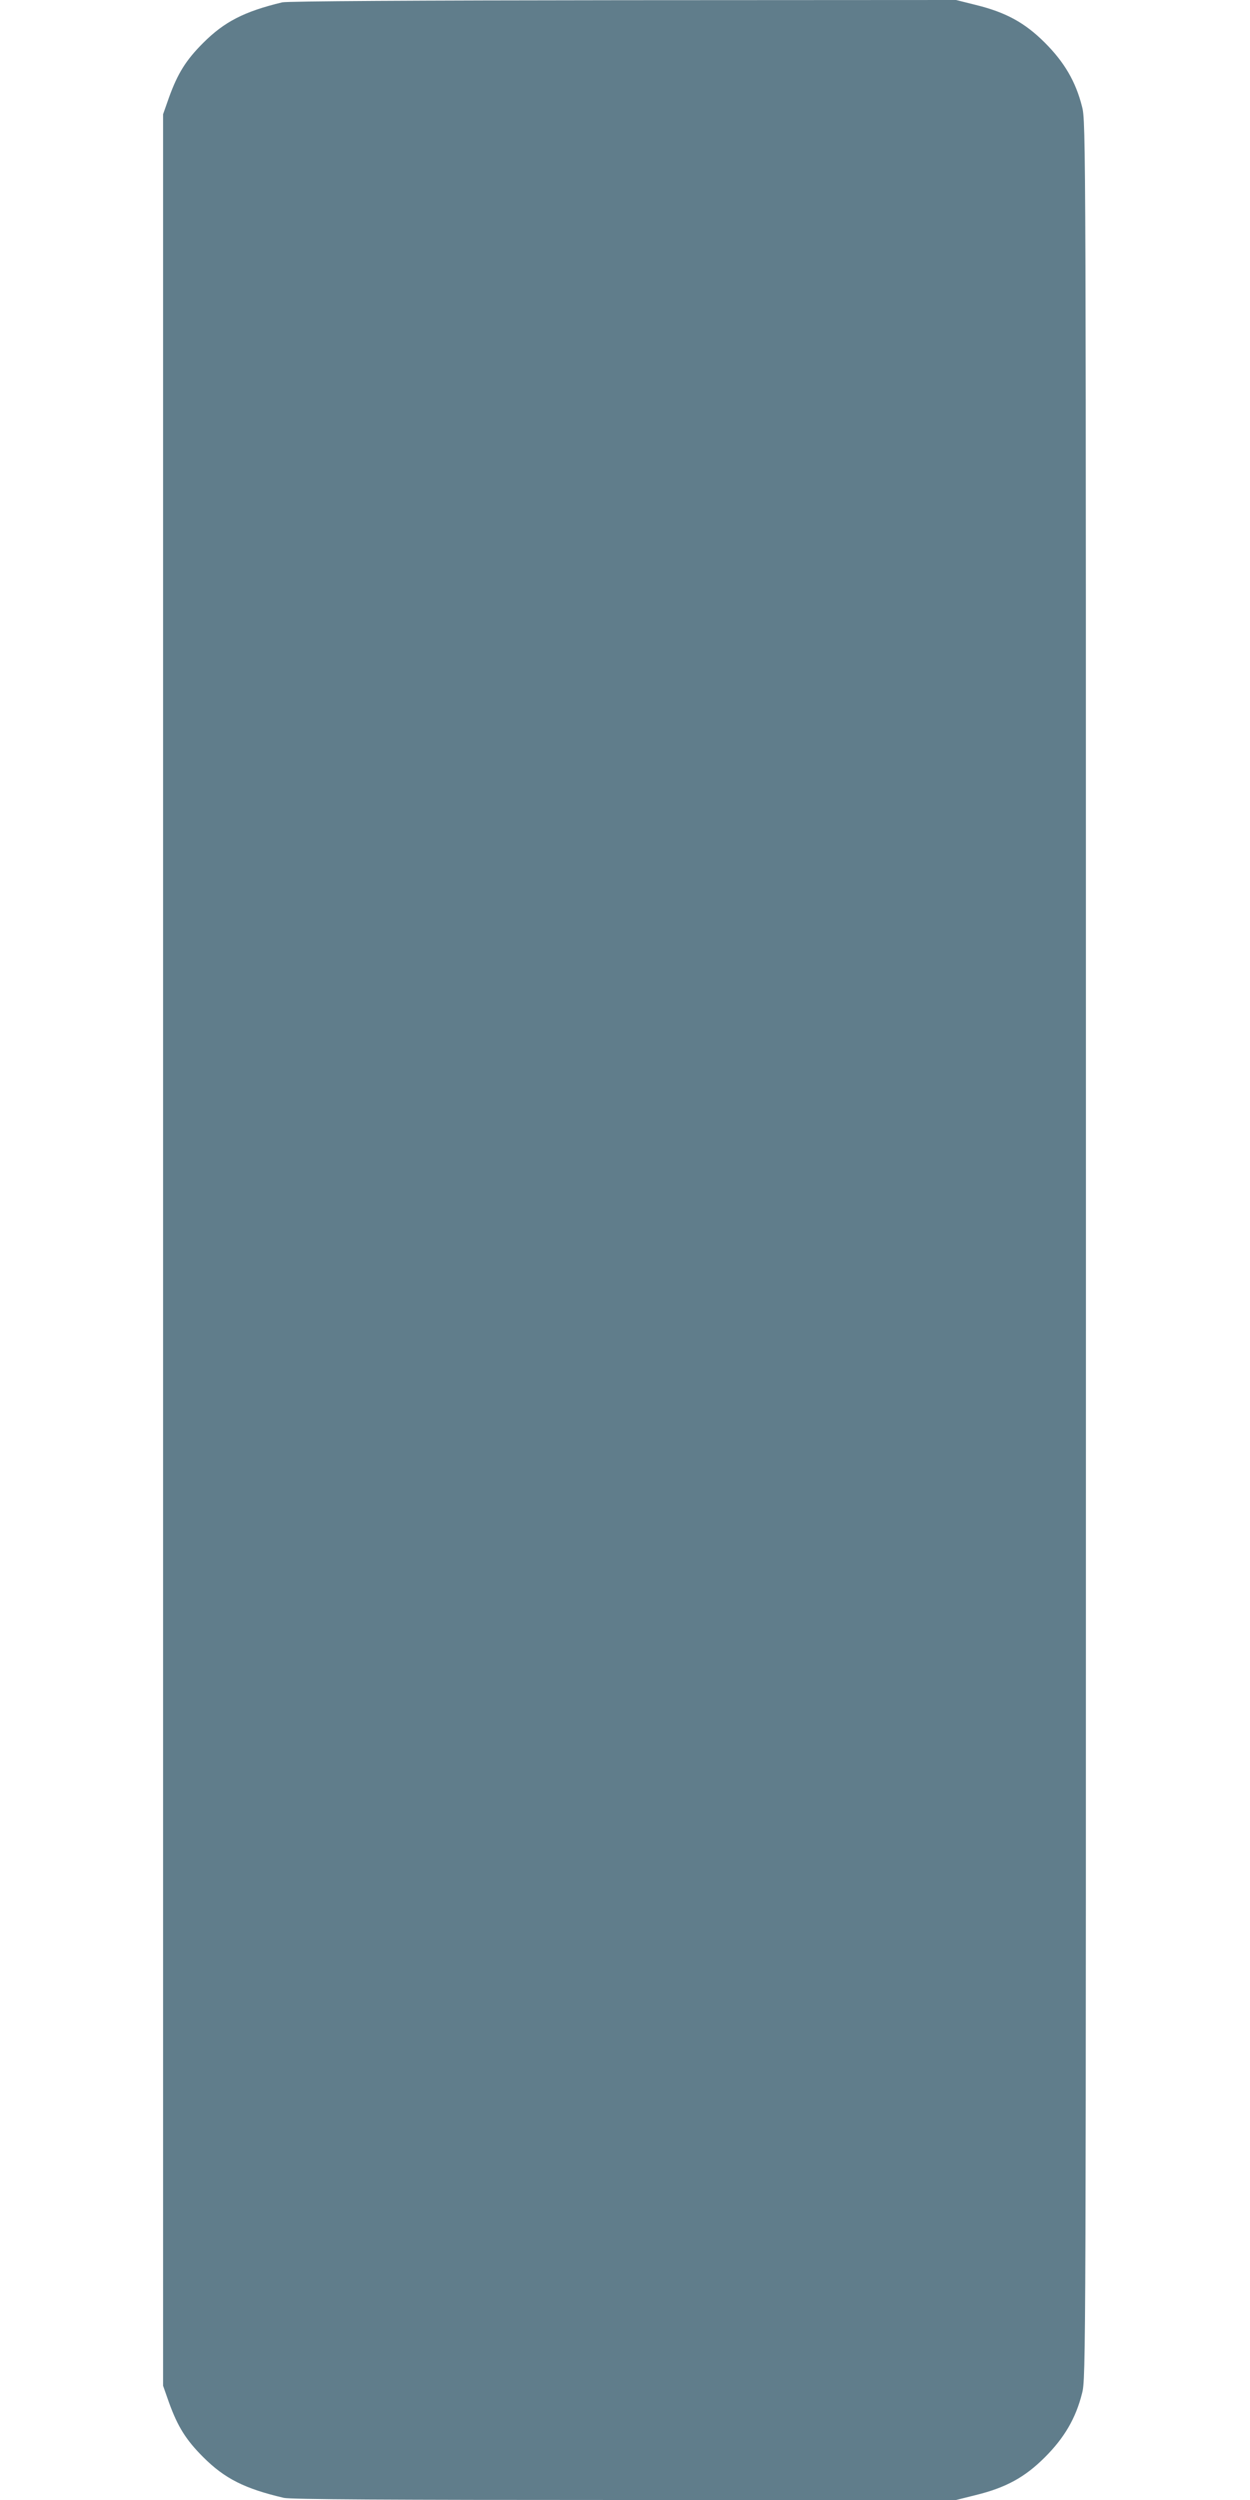
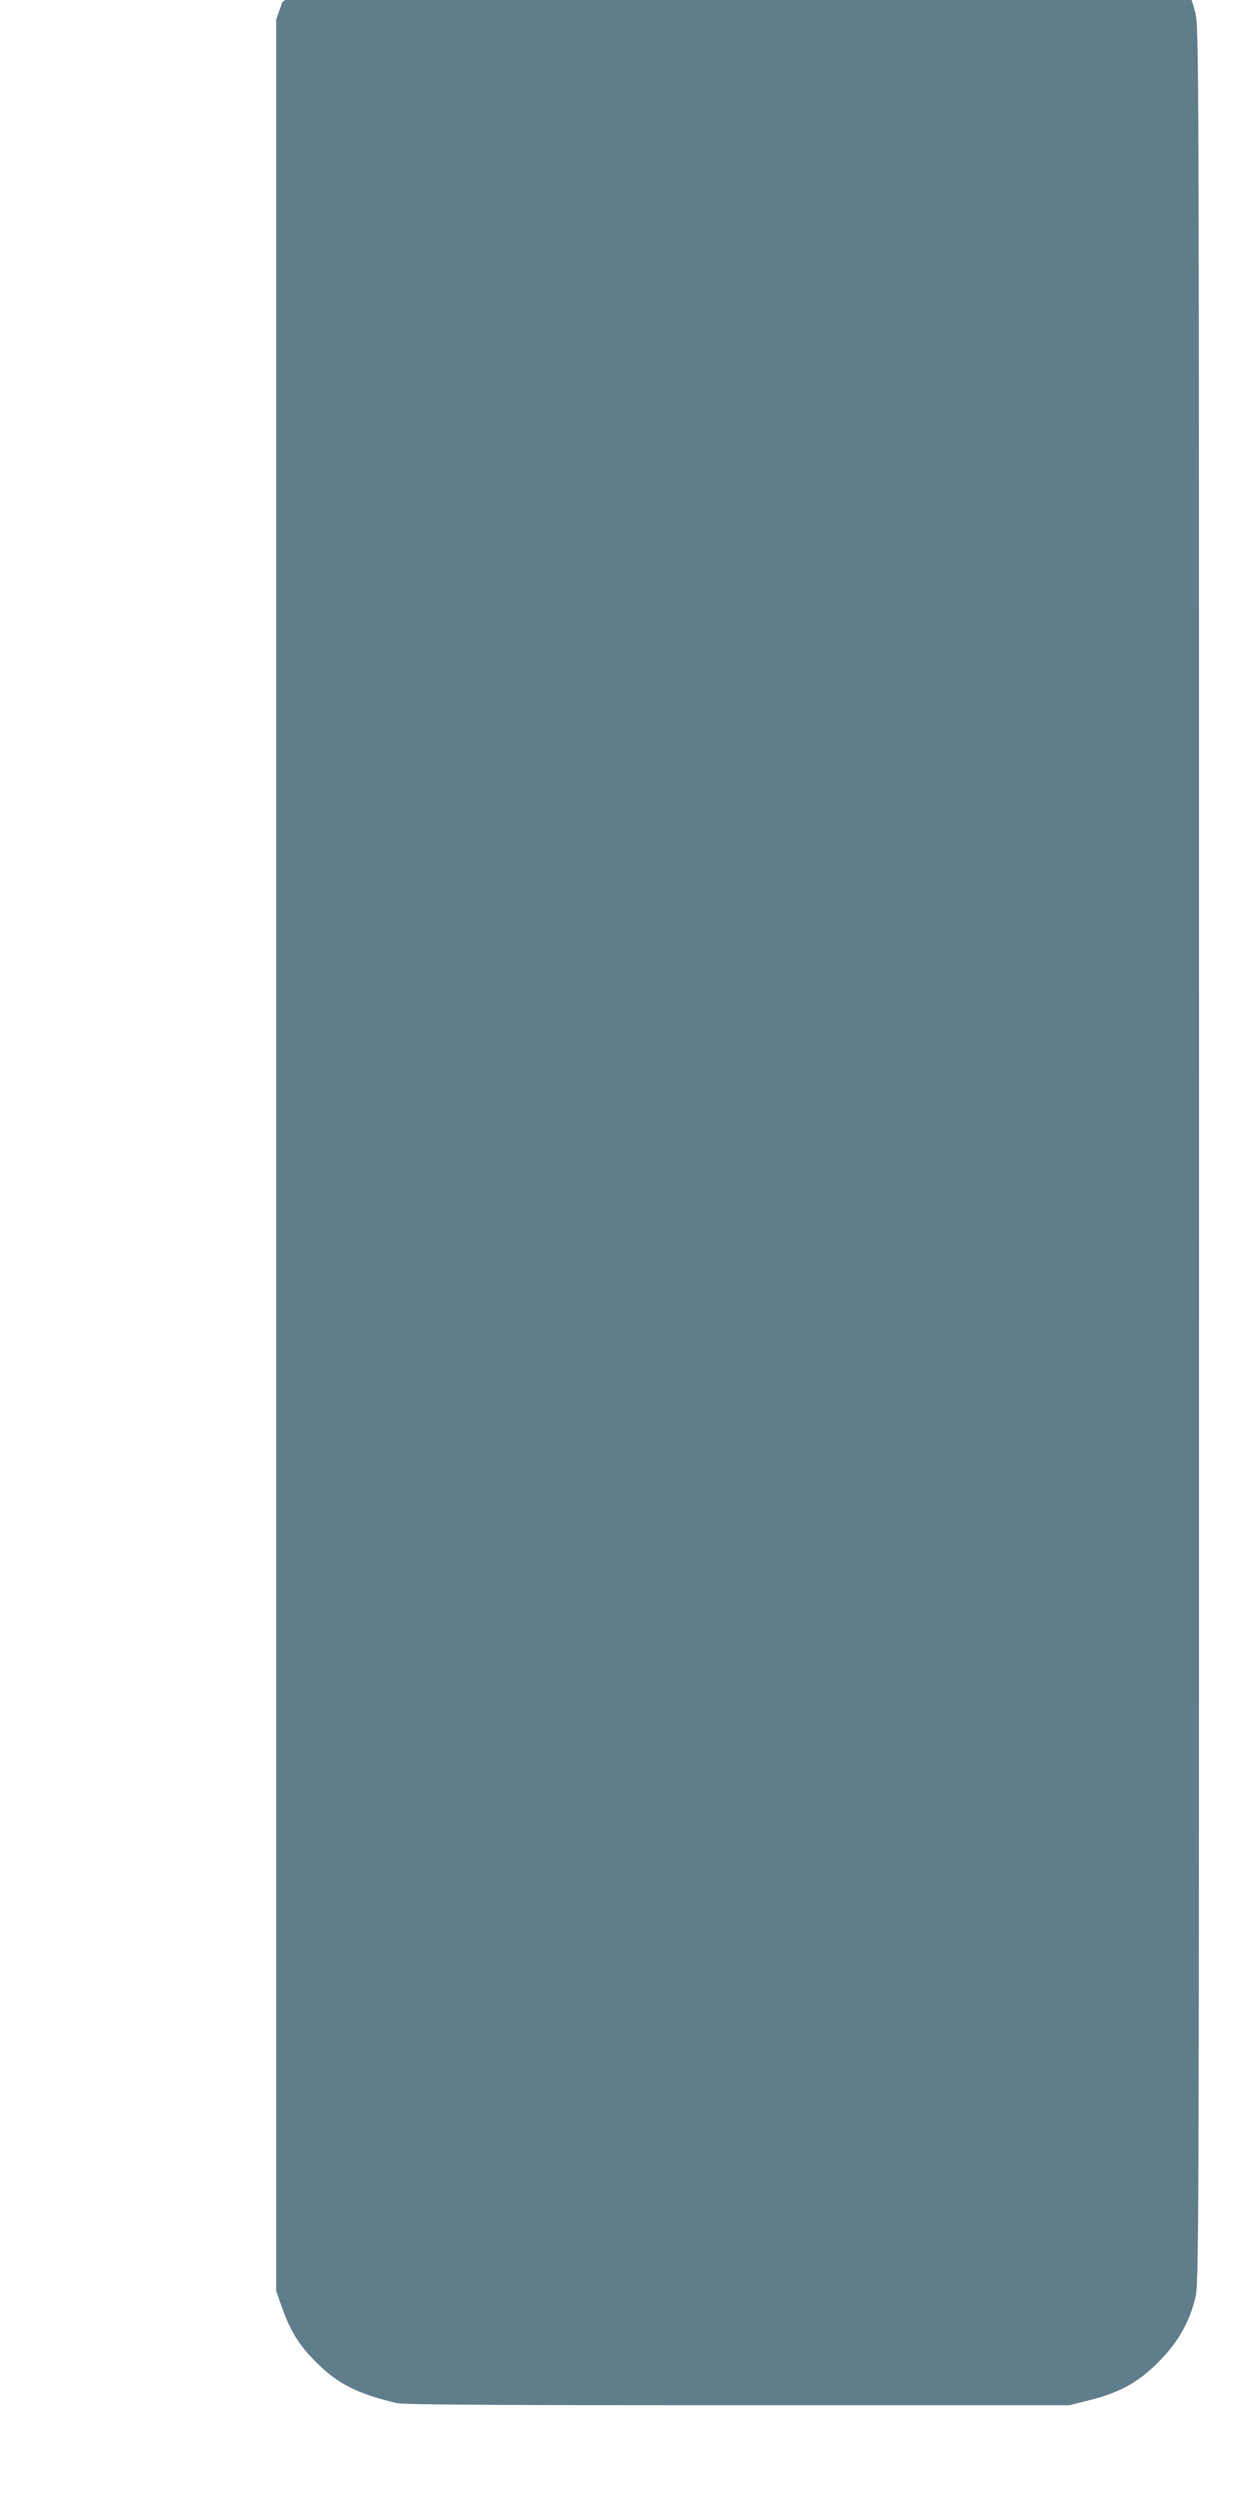
<svg xmlns="http://www.w3.org/2000/svg" version="1.0" width="640pt" height="1280pt" viewBox="0 0 640 1280" preserveAspectRatio="xMidYMid meet">
  <g transform="translate(0,1280) scale(0.1,-0.1)" fill="#607d8b" stroke="none">
-     <path d="M1445 12788 c-195 -47 -296 -99 -405 -208 -88 -88 -130 -156 -174 -277 l-31 -88 0 -5815 0 -5815 31 -88 c44 -121 86 -189 174 -277 111 -111 213 -162 413 -209 33 -8 539 -11 1745 -11 l1697 0 100 25 c155 38 252 91 355 194 99 99 158 199 190 327 20 76 20 141 20 5854 0 5713 0 5778 -20 5854 -32 128 -91 228 -190 327 -103 103 -200 156 -355 194 l-100 25 -1705 -1 c-1054 -1 -1720 -5 -1745 -11z" />
+     <path d="M1445 12788 l-31 -88 0 -5815 0 -5815 31 -88 c44 -121 86 -189 174 -277 111 -111 213 -162 413 -209 33 -8 539 -11 1745 -11 l1697 0 100 25 c155 38 252 91 355 194 99 99 158 199 190 327 20 76 20 141 20 5854 0 5713 0 5778 -20 5854 -32 128 -91 228 -190 327 -103 103 -200 156 -355 194 l-100 25 -1705 -1 c-1054 -1 -1720 -5 -1745 -11z" />
  </g>
</svg>